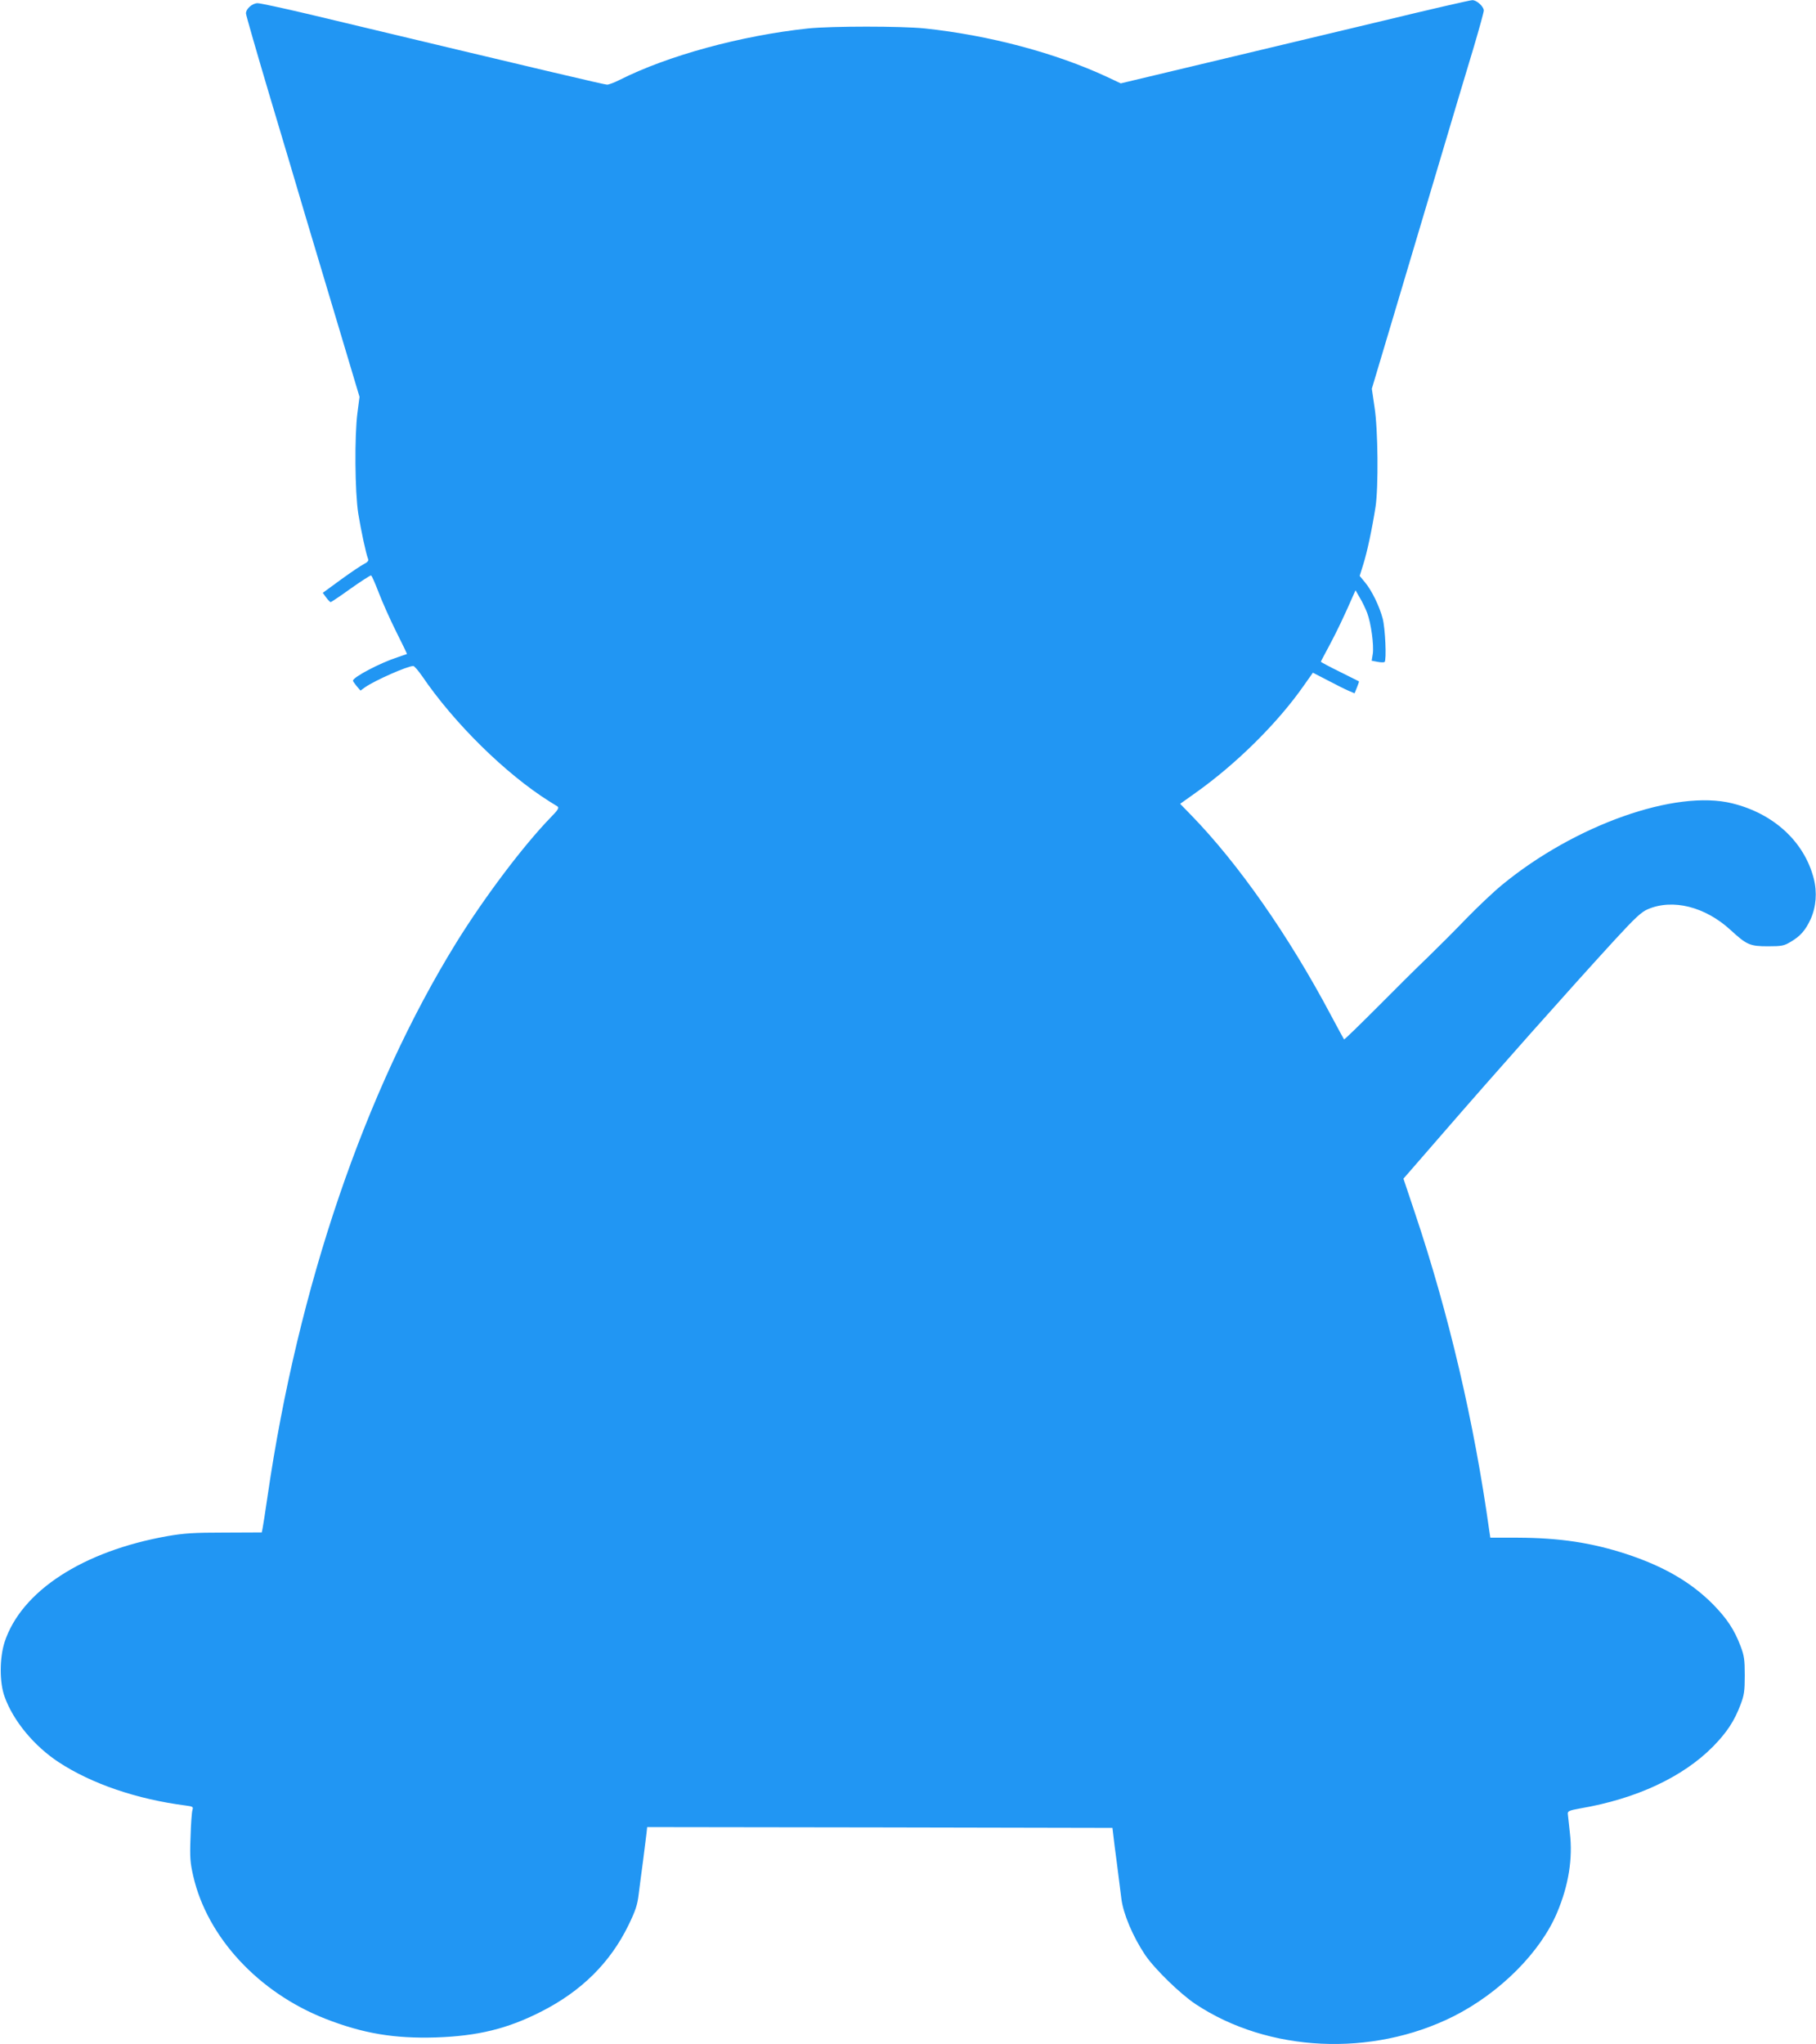
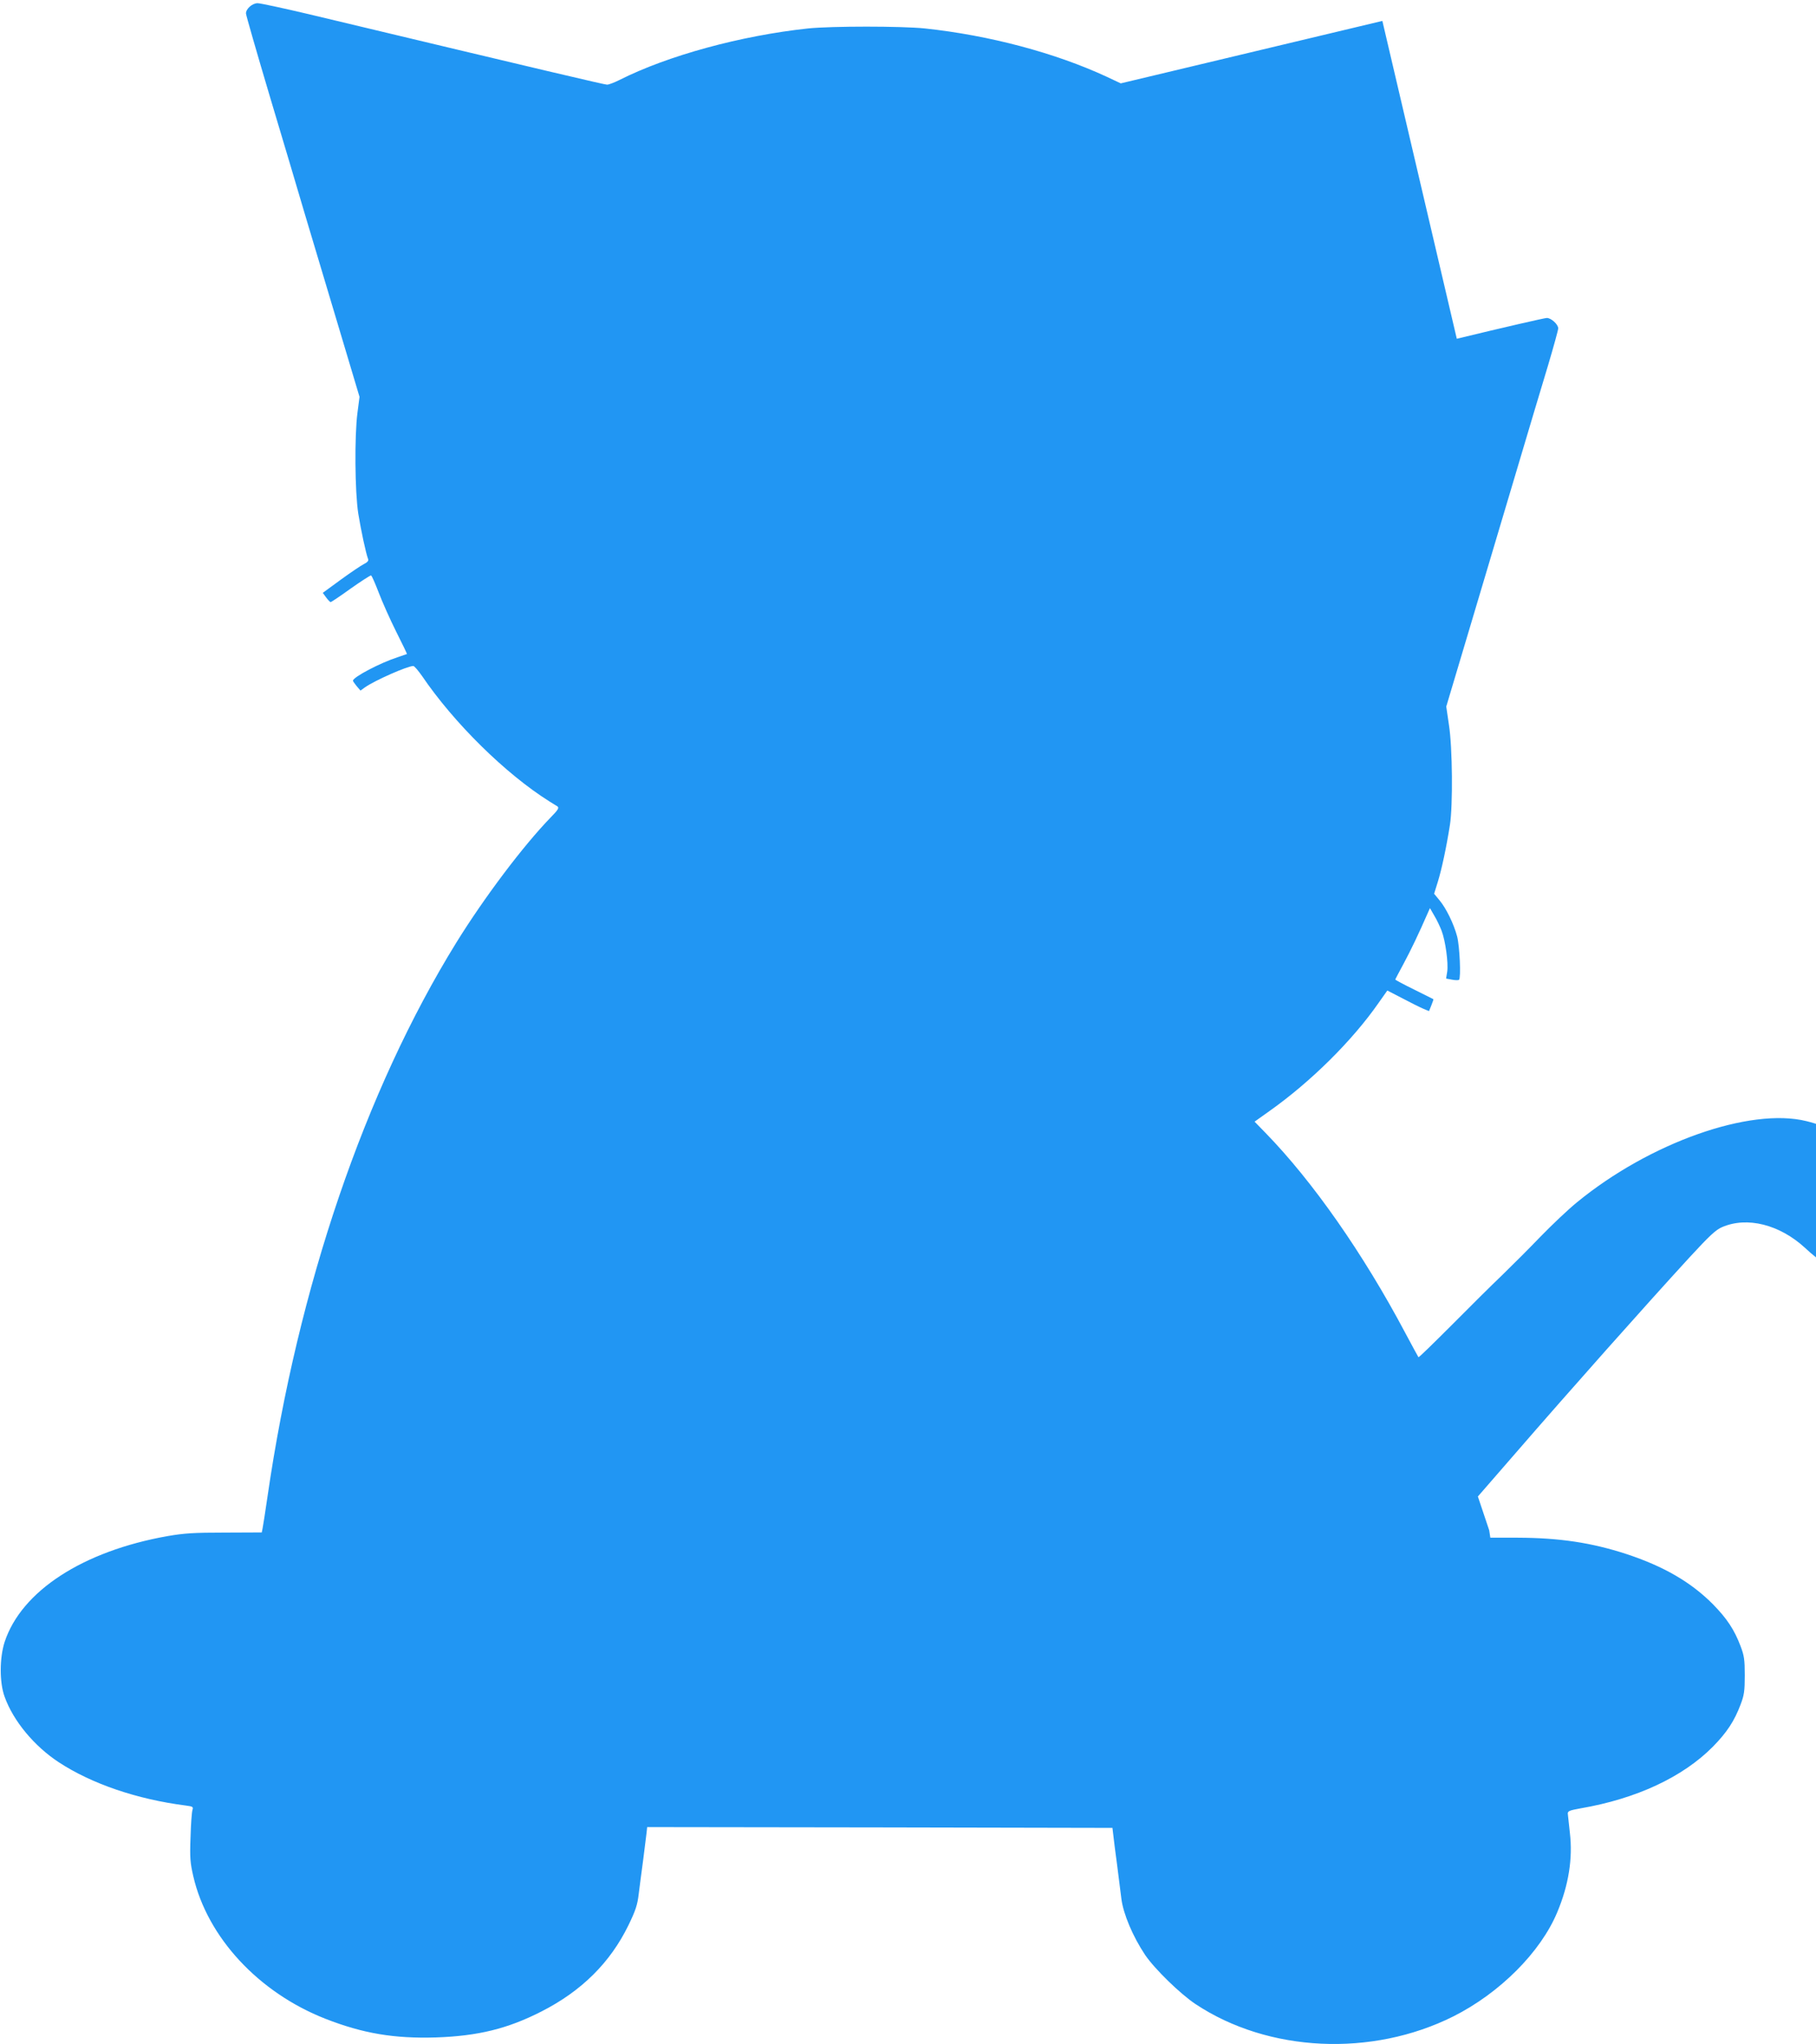
<svg xmlns="http://www.w3.org/2000/svg" version="1.0" width="1137pt" height="1280pt" viewBox="0 0 1137 1280" preserveAspectRatio="xMidYMid meet">
  <g transform="translate(0,1280) scale(0.1,-0.1)" fill="#2196f3" stroke="none">
-     <path d="M8655 12669 c-297 -71 -787 -188 -1089 -260 l-549 -131 -87 41 c-323 150 -736 260 -1140 303 -148 15 -582 15 -730 0 -421 -45 -879 -170 -1182 -323 -32 -16 -66 -29 -77 -29 -16 0 -357 80 -1867 441 -161 38 -305 69 -321 69 -33 0 -73 -35 -73 -64 0 -10 68 -246 151 -525 83 -278 182 -609 219 -736 38 -126 130 -435 205 -685 l136 -455 -13 -100 c-19 -147 -16 -494 5 -630 17 -104 48 -251 62 -286 4 -10 -5 -20 -27 -31 -18 -9 -83 -53 -145 -98 l-112 -82 21 -29 c12 -16 25 -29 28 -29 4 0 61 38 126 85 65 46 123 83 127 82 5 -1 26 -50 48 -107 22 -58 71 -168 109 -244 39 -77 69 -140 68 -141 -2 -1 -28 -10 -58 -20 -109 -35 -280 -125 -280 -147 0 -4 11 -19 23 -34 l24 -28 29 21 c62 43 265 133 302 133 6 0 30 -28 54 -62 200 -295 524 -614 798 -786 19 -12 42 -26 50 -31 12 -9 5 -21 -41 -68 -173 -178 -418 -504 -592 -785 -573 -928 -991 -2155 -1182 -3468 -14 -96 -28 -186 -31 -200 l-5 -25 -232 -1 c-194 0 -253 -4 -358 -22 -530 -94 -915 -344 -1020 -663 -32 -99 -33 -254 0 -343 54 -151 185 -309 339 -410 206 -135 490 -232 795 -271 45 -6 48 -8 42 -28 -4 -12 -10 -89 -12 -170 -5 -129 -2 -161 17 -244 88 -383 409 -729 827 -893 235 -92 430 -125 693 -117 262 9 448 54 661 163 251 128 430 306 544 540 44 91 56 126 64 195 6 46 18 143 28 214 9 72 18 147 21 168 l4 37 1457 -2 1456 -3 6 -50 c3 -27 13 -108 23 -180 9 -71 21 -168 27 -214 12 -95 72 -237 149 -352 60 -88 219 -243 315 -307 456 -303 1104 -333 1615 -77 290 146 546 402 650 652 71 169 98 336 79 497 -6 56 -12 110 -13 120 -1 16 11 21 78 33 351 60 642 196 831 387 87 89 134 160 173 264 22 58 26 83 26 182 0 99 -4 124 -26 182 -39 104 -86 174 -173 263 -138 139 -309 238 -543 315 -218 71 -418 101 -679 102 l-172 0 -7 46 c-94 676 -253 1356 -466 1990 l-71 212 20 23 c11 12 109 125 219 252 336 388 807 918 1085 1221 127 138 167 175 206 191 156 67 359 16 518 -130 102 -94 122 -102 235 -102 85 0 100 3 140 27 62 36 94 73 126 142 35 77 42 169 20 255 -59 230 -250 407 -511 471 -354 88 -984 -135 -1440 -510 -55 -45 -156 -141 -225 -212 -69 -72 -177 -180 -240 -241 -63 -60 -206 -202 -318 -315 -112 -112 -205 -203 -207 -200 -2 2 -39 71 -83 153 -263 496 -579 948 -874 1251 l-69 71 94 67 c257 182 517 439 682 676 l55 78 93 -48 c51 -27 109 -56 130 -65 l38 -16 15 37 c8 20 14 37 12 38 -2 1 -56 28 -120 60 -65 32 -118 60 -118 63 0 2 24 47 53 101 44 82 94 186 151 317 l13 29 27 -47 c16 -26 36 -69 46 -95 24 -63 43 -202 35 -256 l-7 -43 37 -7 c20 -4 40 -4 44 -1 13 13 4 211 -12 272 -21 79 -69 177 -111 227 l-33 40 23 74 c24 77 54 217 76 357 19 122 16 484 -6 625 l-17 116 140 469 c77 259 206 691 286 960 80 270 175 587 211 706 35 118 64 223 64 233 0 25 -45 66 -72 65 -13 0 -266 -58 -563 -130z" />
+     <path d="M8655 12669 c-297 -71 -787 -188 -1089 -260 l-549 -131 -87 41 c-323 150 -736 260 -1140 303 -148 15 -582 15 -730 0 -421 -45 -879 -170 -1182 -323 -32 -16 -66 -29 -77 -29 -16 0 -357 80 -1867 441 -161 38 -305 69 -321 69 -33 0 -73 -35 -73 -64 0 -10 68 -246 151 -525 83 -278 182 -609 219 -736 38 -126 130 -435 205 -685 l136 -455 -13 -100 c-19 -147 -16 -494 5 -630 17 -104 48 -251 62 -286 4 -10 -5 -20 -27 -31 -18 -9 -83 -53 -145 -98 l-112 -82 21 -29 c12 -16 25 -29 28 -29 4 0 61 38 126 85 65 46 123 83 127 82 5 -1 26 -50 48 -107 22 -58 71 -168 109 -244 39 -77 69 -140 68 -141 -2 -1 -28 -10 -58 -20 -109 -35 -280 -125 -280 -147 0 -4 11 -19 23 -34 l24 -28 29 21 c62 43 265 133 302 133 6 0 30 -28 54 -62 200 -295 524 -614 798 -786 19 -12 42 -26 50 -31 12 -9 5 -21 -41 -68 -173 -178 -418 -504 -592 -785 -573 -928 -991 -2155 -1182 -3468 -14 -96 -28 -186 -31 -200 l-5 -25 -232 -1 c-194 0 -253 -4 -358 -22 -530 -94 -915 -344 -1020 -663 -32 -99 -33 -254 0 -343 54 -151 185 -309 339 -410 206 -135 490 -232 795 -271 45 -6 48 -8 42 -28 -4 -12 -10 -89 -12 -170 -5 -129 -2 -161 17 -244 88 -383 409 -729 827 -893 235 -92 430 -125 693 -117 262 9 448 54 661 163 251 128 430 306 544 540 44 91 56 126 64 195 6 46 18 143 28 214 9 72 18 147 21 168 l4 37 1457 -2 1456 -3 6 -50 c3 -27 13 -108 23 -180 9 -71 21 -168 27 -214 12 -95 72 -237 149 -352 60 -88 219 -243 315 -307 456 -303 1104 -333 1615 -77 290 146 546 402 650 652 71 169 98 336 79 497 -6 56 -12 110 -13 120 -1 16 11 21 78 33 351 60 642 196 831 387 87 89 134 160 173 264 22 58 26 83 26 182 0 99 -4 124 -26 182 -39 104 -86 174 -173 263 -138 139 -309 238 -543 315 -218 71 -418 101 -679 102 l-172 0 -7 46 l-71 212 20 23 c11 12 109 125 219 252 336 388 807 918 1085 1221 127 138 167 175 206 191 156 67 359 16 518 -130 102 -94 122 -102 235 -102 85 0 100 3 140 27 62 36 94 73 126 142 35 77 42 169 20 255 -59 230 -250 407 -511 471 -354 88 -984 -135 -1440 -510 -55 -45 -156 -141 -225 -212 -69 -72 -177 -180 -240 -241 -63 -60 -206 -202 -318 -315 -112 -112 -205 -203 -207 -200 -2 2 -39 71 -83 153 -263 496 -579 948 -874 1251 l-69 71 94 67 c257 182 517 439 682 676 l55 78 93 -48 c51 -27 109 -56 130 -65 l38 -16 15 37 c8 20 14 37 12 38 -2 1 -56 28 -120 60 -65 32 -118 60 -118 63 0 2 24 47 53 101 44 82 94 186 151 317 l13 29 27 -47 c16 -26 36 -69 46 -95 24 -63 43 -202 35 -256 l-7 -43 37 -7 c20 -4 40 -4 44 -1 13 13 4 211 -12 272 -21 79 -69 177 -111 227 l-33 40 23 74 c24 77 54 217 76 357 19 122 16 484 -6 625 l-17 116 140 469 c77 259 206 691 286 960 80 270 175 587 211 706 35 118 64 223 64 233 0 25 -45 66 -72 65 -13 0 -266 -58 -563 -130z" />
  </g>
</svg>